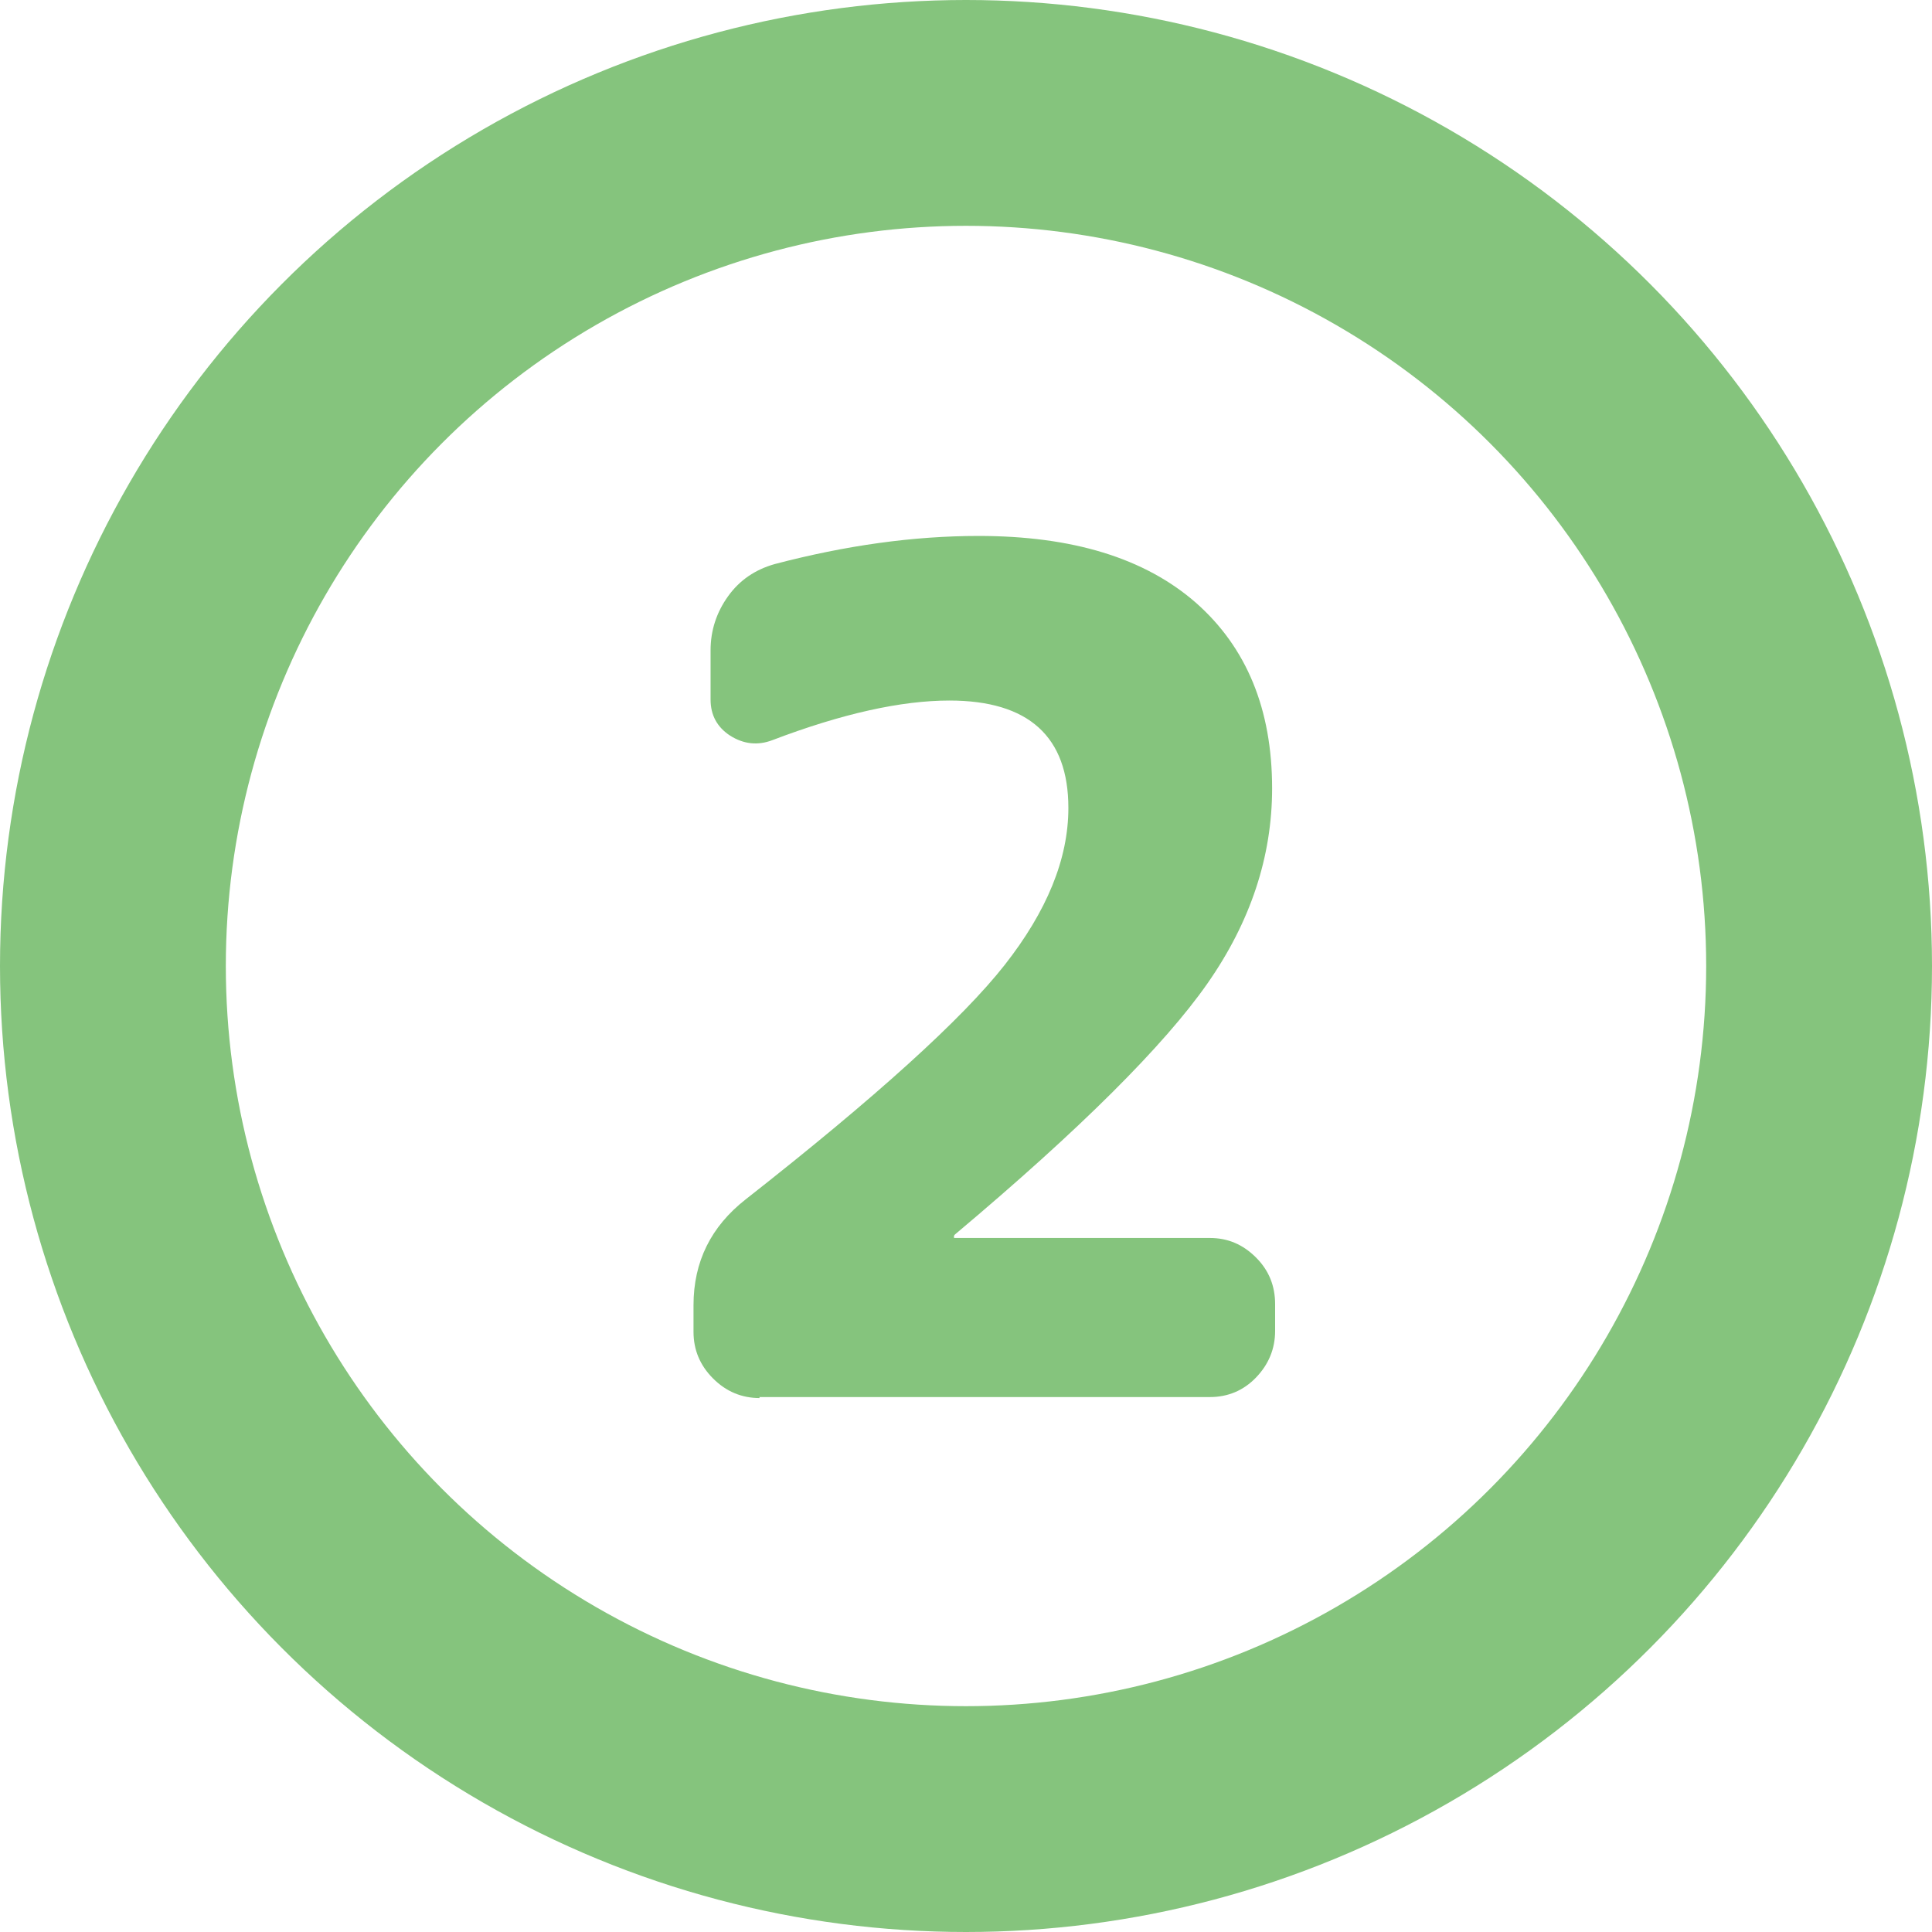
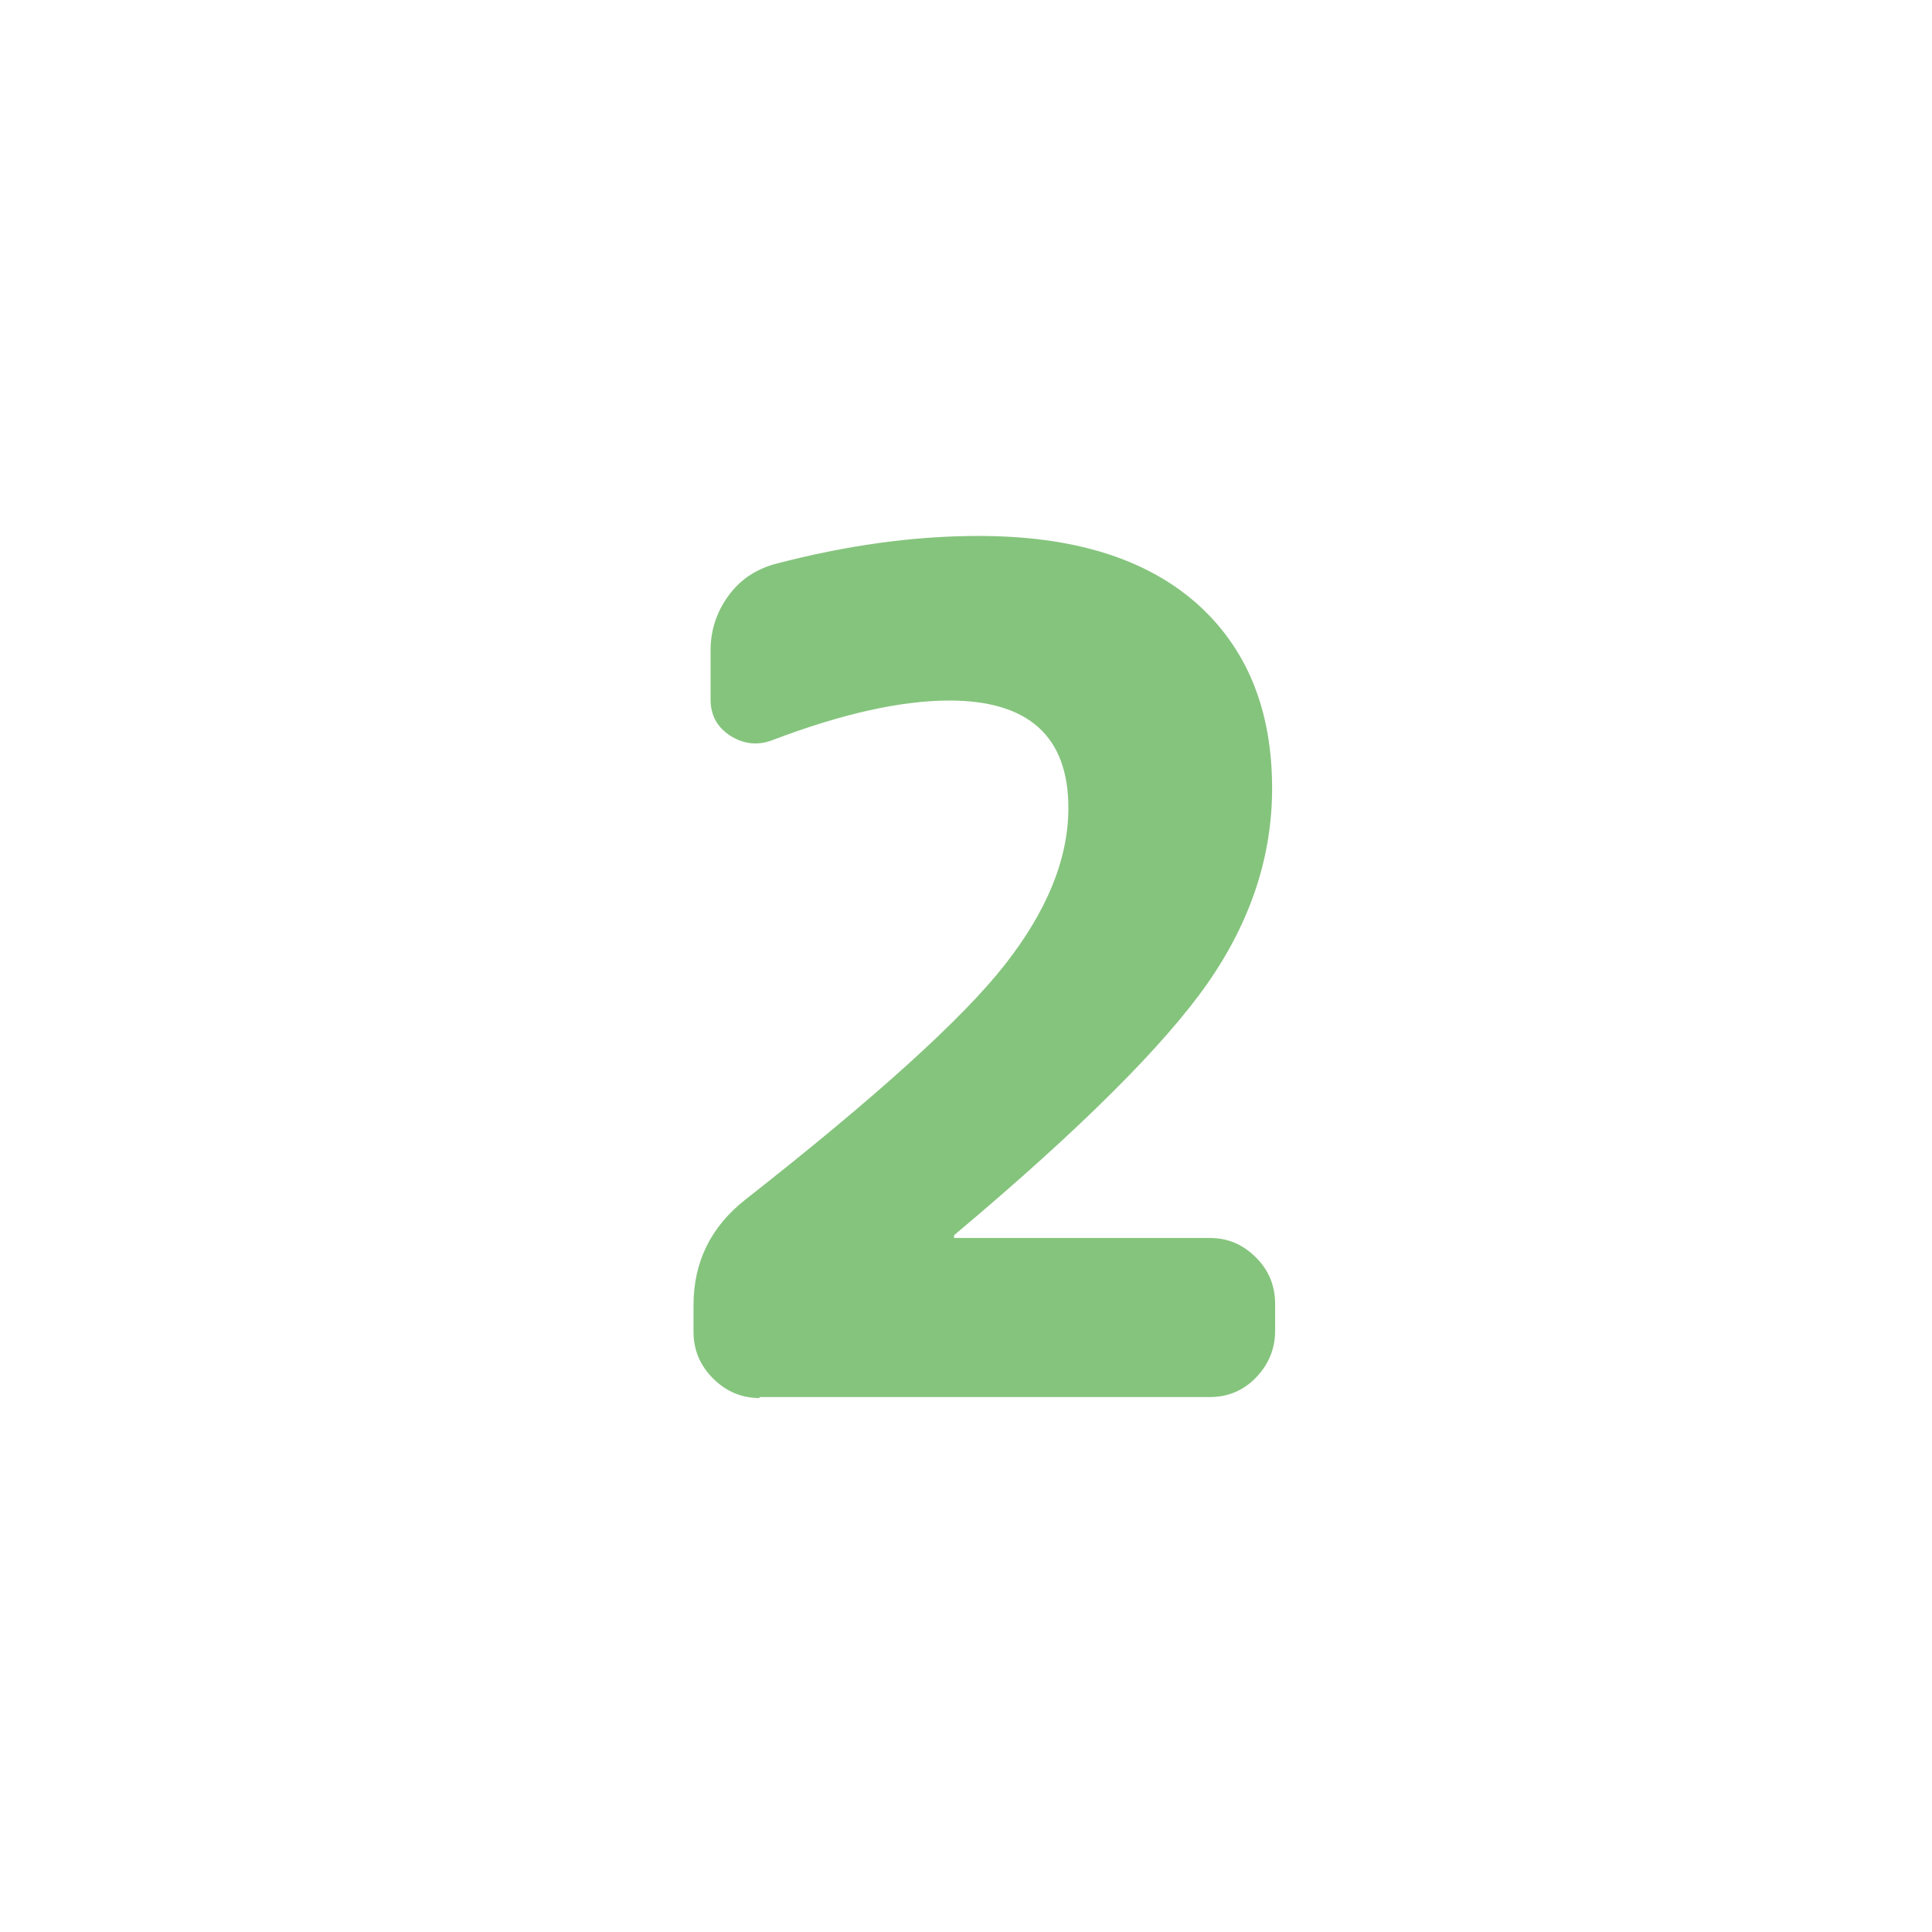
<svg xmlns="http://www.w3.org/2000/svg" id="Ebene_2" viewBox="0 0 38.5 38.5">
  <defs>
    <style>
      .cls-1 {
        fill: #85c47d;
      }

      .cls-2 {
        isolation: isolate;
      }

      .cls-3 {
        fill: none;
        stroke: #85c47d;
        stroke-linecap: round;
        stroke-linejoin: round;
        stroke-width: 4.5px;
      }
    </style>
  </defs>
  <g id="Announcement">
    <g>
      <g id="_1" class="cls-2">
        <g class="cls-2">
          <path class="cls-1" d="M15.14,27.86c-.36,0-.67-.13-.93-.39-.26-.26-.39-.57-.39-.93v-.53c0-.87.35-1.57,1.04-2.11,2.6-2.04,4.32-3.6,5.16-4.67.84-1.07,1.27-2.11,1.27-3.13,0-1.42-.79-2.14-2.37-2.14-.96,0-2.14.26-3.53.79-.29.11-.57.08-.84-.09-.26-.17-.39-.41-.39-.72v-.98c0-.4.12-.76.35-1.08.23-.32.54-.53.93-.64,1.41-.37,2.76-.56,4.06-.56,1.87,0,3.31.44,4.33,1.33,1.01.89,1.52,2.12,1.52,3.7,0,1.36-.43,2.66-1.29,3.89-.86,1.23-2.53,2.9-5.03,5-.02.02-.02.03-.02.05s0,.02.02.02h5.08c.36,0,.66.13.92.39.26.26.38.57.38.93v.53c0,.36-.13.67-.38.93-.25.26-.56.39-.92.39h-8.98Z" />
        </g>
      </g>
-       <circle id="Ellipse_6" class="cls-3" cx="19.25" cy="19.25" r="17" />
    </g>
  </g>
</svg>